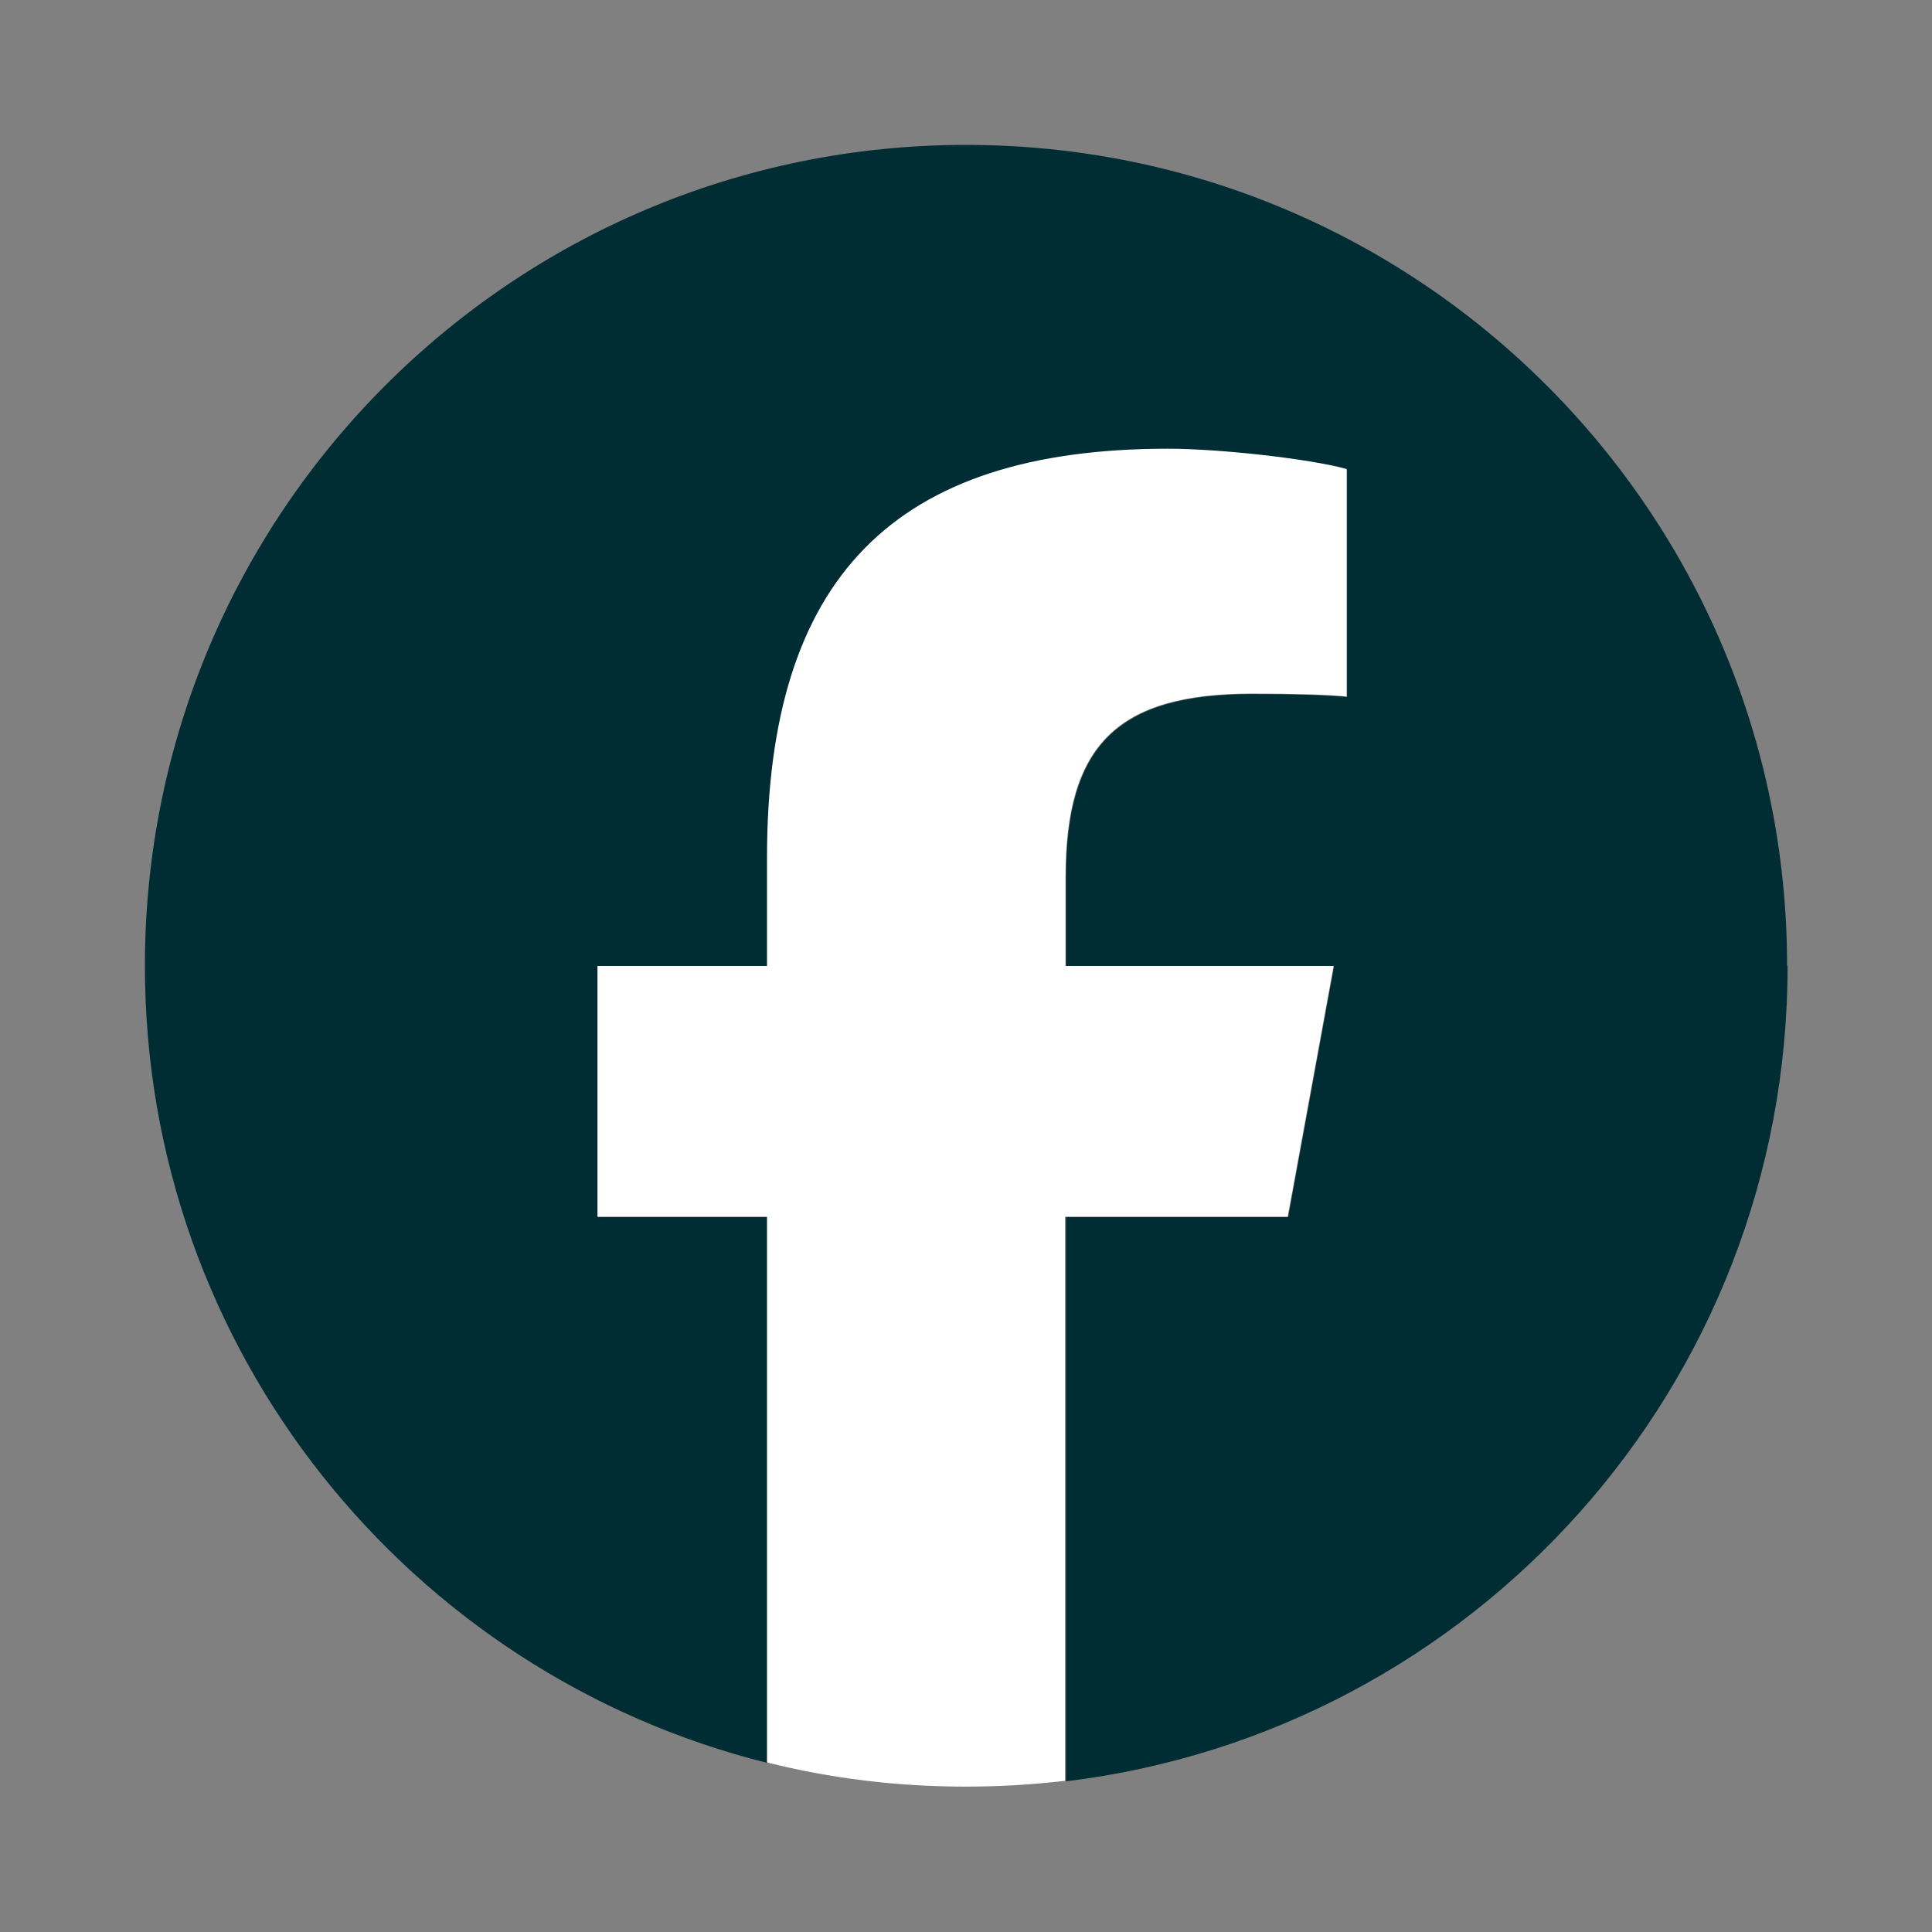
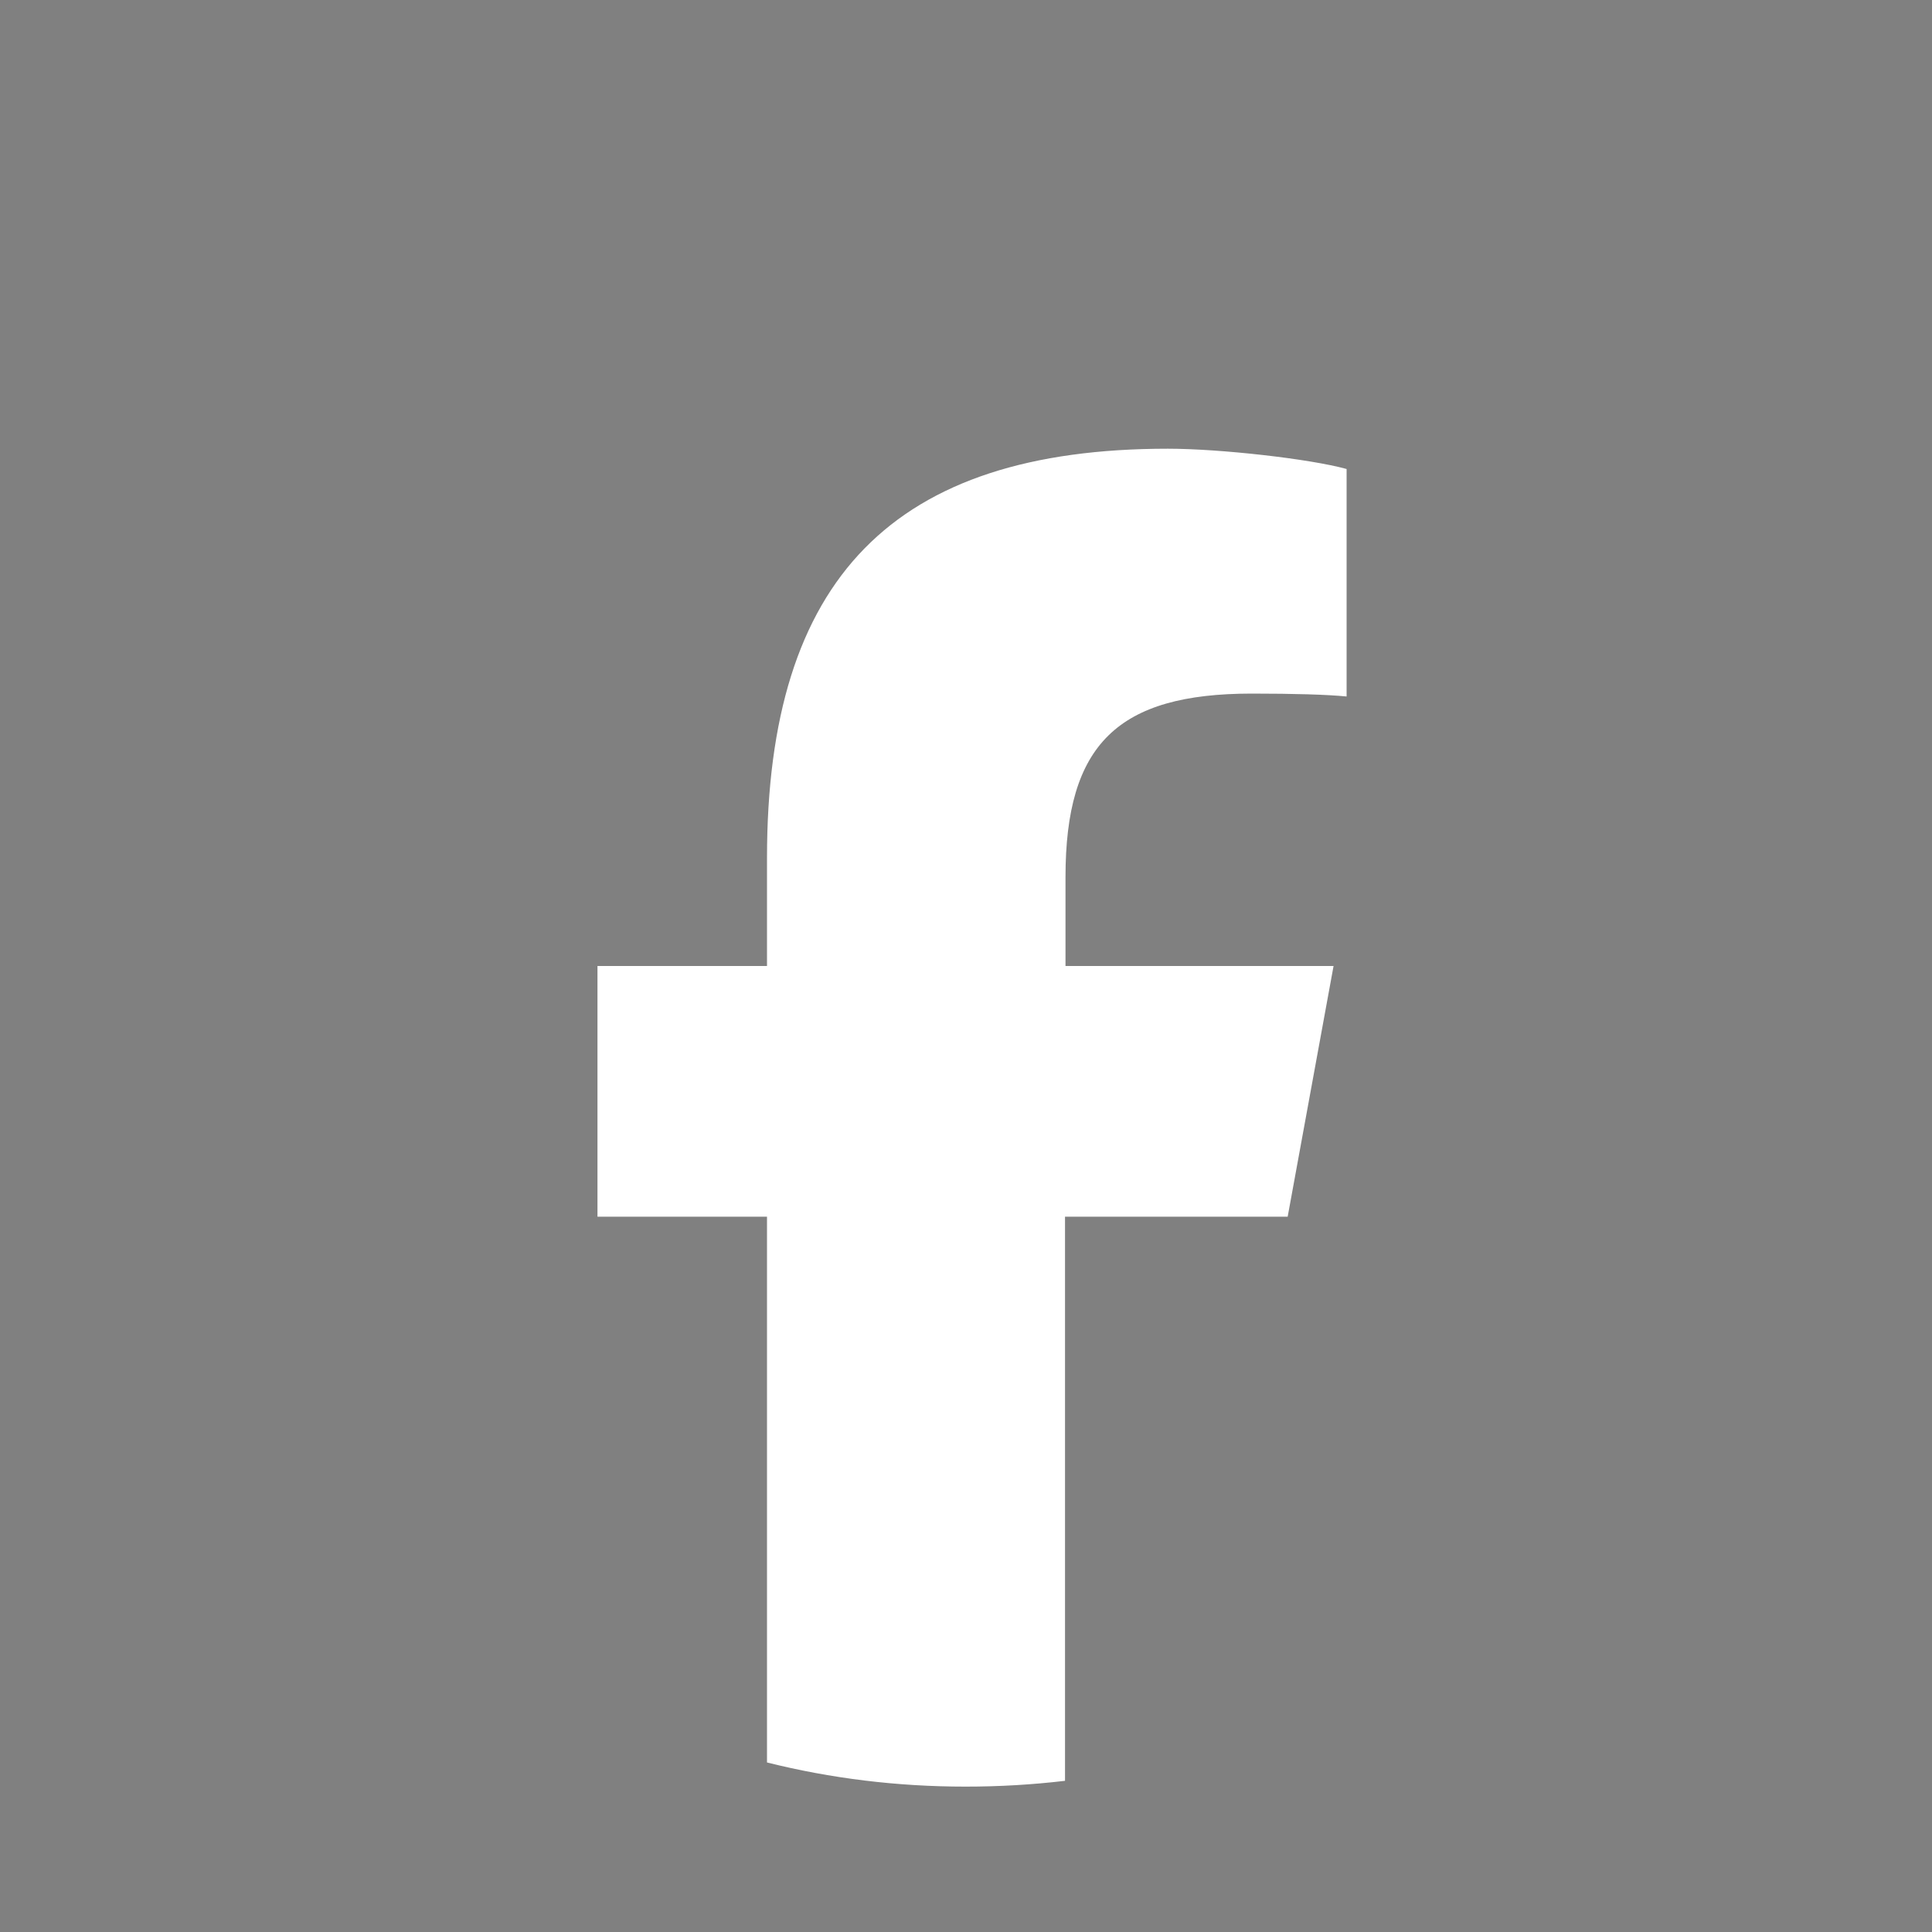
<svg xmlns="http://www.w3.org/2000/svg" id="a" data-name="ic-fb-grn" viewBox="0 0 40 40" height="40" width="40">
  <rect x="0" y="0" width="40" height="40" fill="#808080" stroke="none" />
  <defs>
    <style>
      .e {
        fill: #002c33;
      }

      .e, .f {
        stroke-width: 0px;
      }

      .f {
        fill: #fff;
      }
    </style>
  </defs>
  <g id="b" data-name="Logo">
-     <path id="c" data-name="Initiator" class="e" d="M37,20c0-9.39-7.61-17-17-17S3,10.61,3,20c0,7.97,5.49,14.66,12.89,16.5v-11.3h-3.51v-5.19h3.51v-2.24c0-5.79,2.62-8.47,8.3-8.47,1.08,0,2.94.21,3.7.42v4.71c-.4-.04-1.1-.06-1.96-.06-2.79,0-3.86,1.06-3.86,3.8v1.84h5.55l-.95,5.19h-4.6v11.68c8.42-1.02,14.94-8.18,14.94-16.88Z" />
    <path id="d" data-name="F" class="f" d="M26.66,25.19l.95-5.19h-5.55v-1.84c0-2.75,1.08-3.8,3.86-3.8.87,0,1.56.02,1.96.06v-4.71c-.76-.21-2.62-.42-3.7-.42-5.68,0-8.3,2.68-8.3,8.47v2.24h-3.51v5.19h3.51v11.3c1.32.33,2.69.5,4.11.5.7,0,1.38-.04,2.06-.12v-11.68h4.6Z" />
  </g>
</svg>